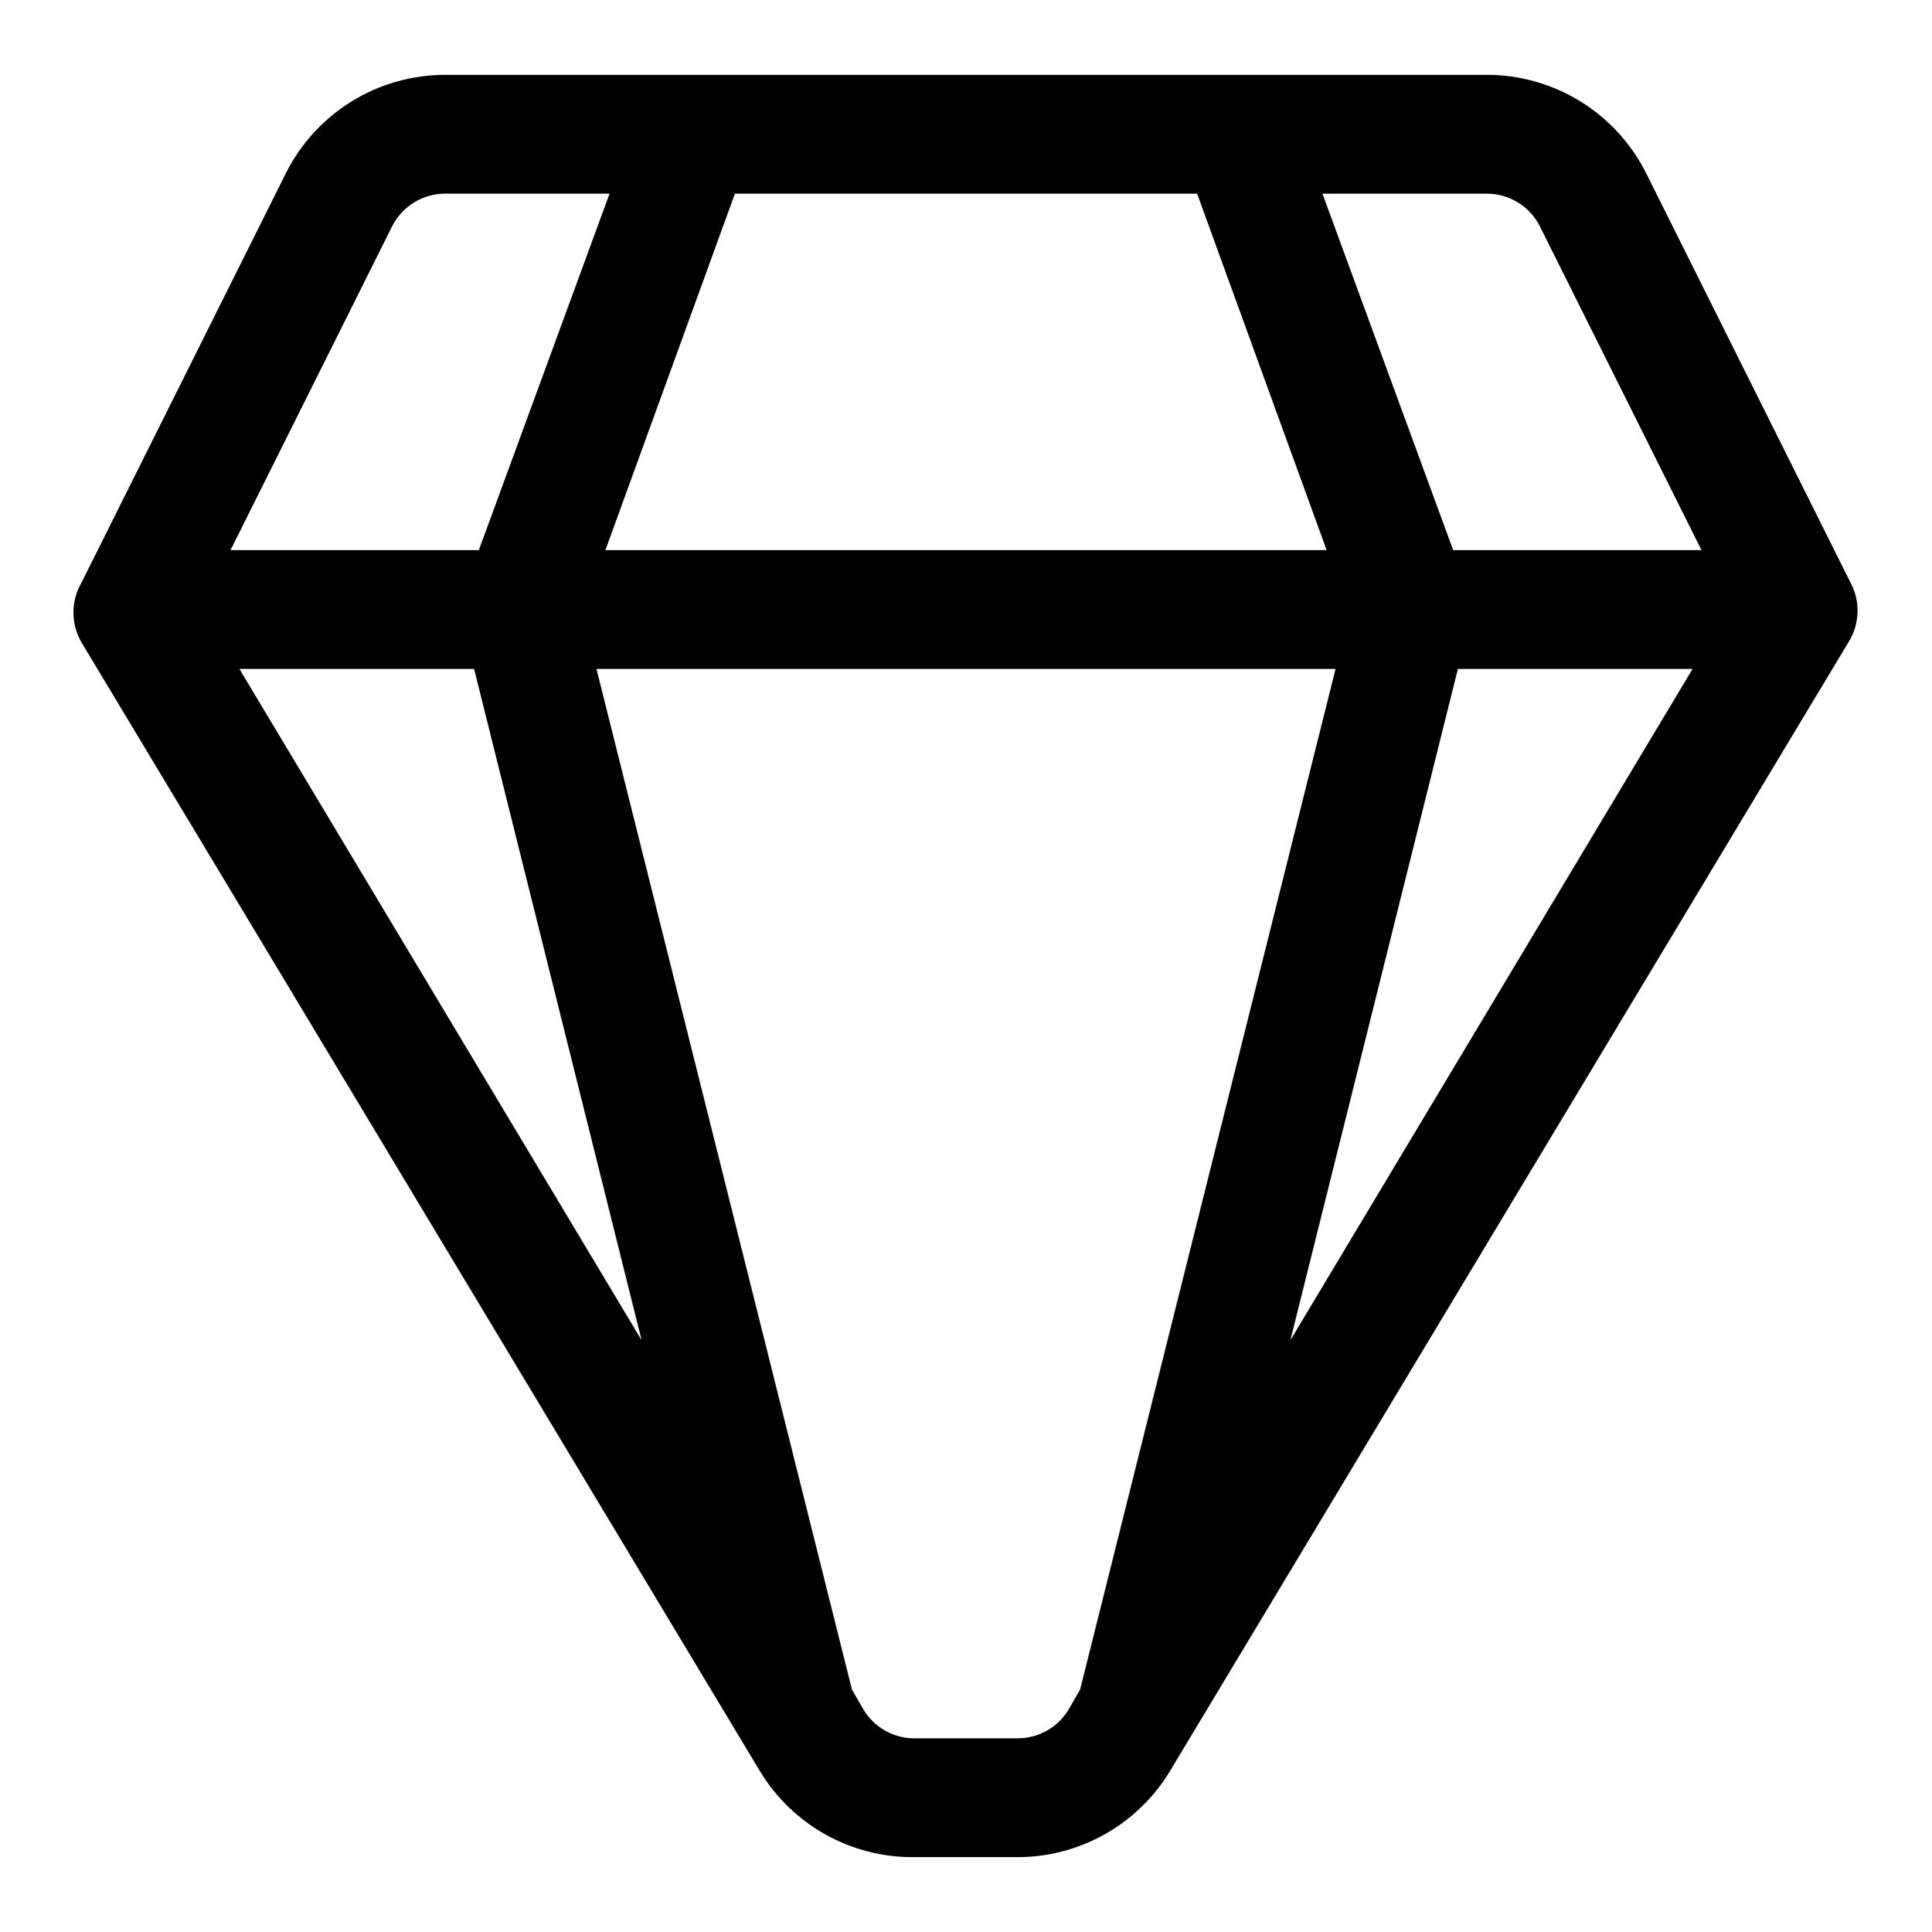
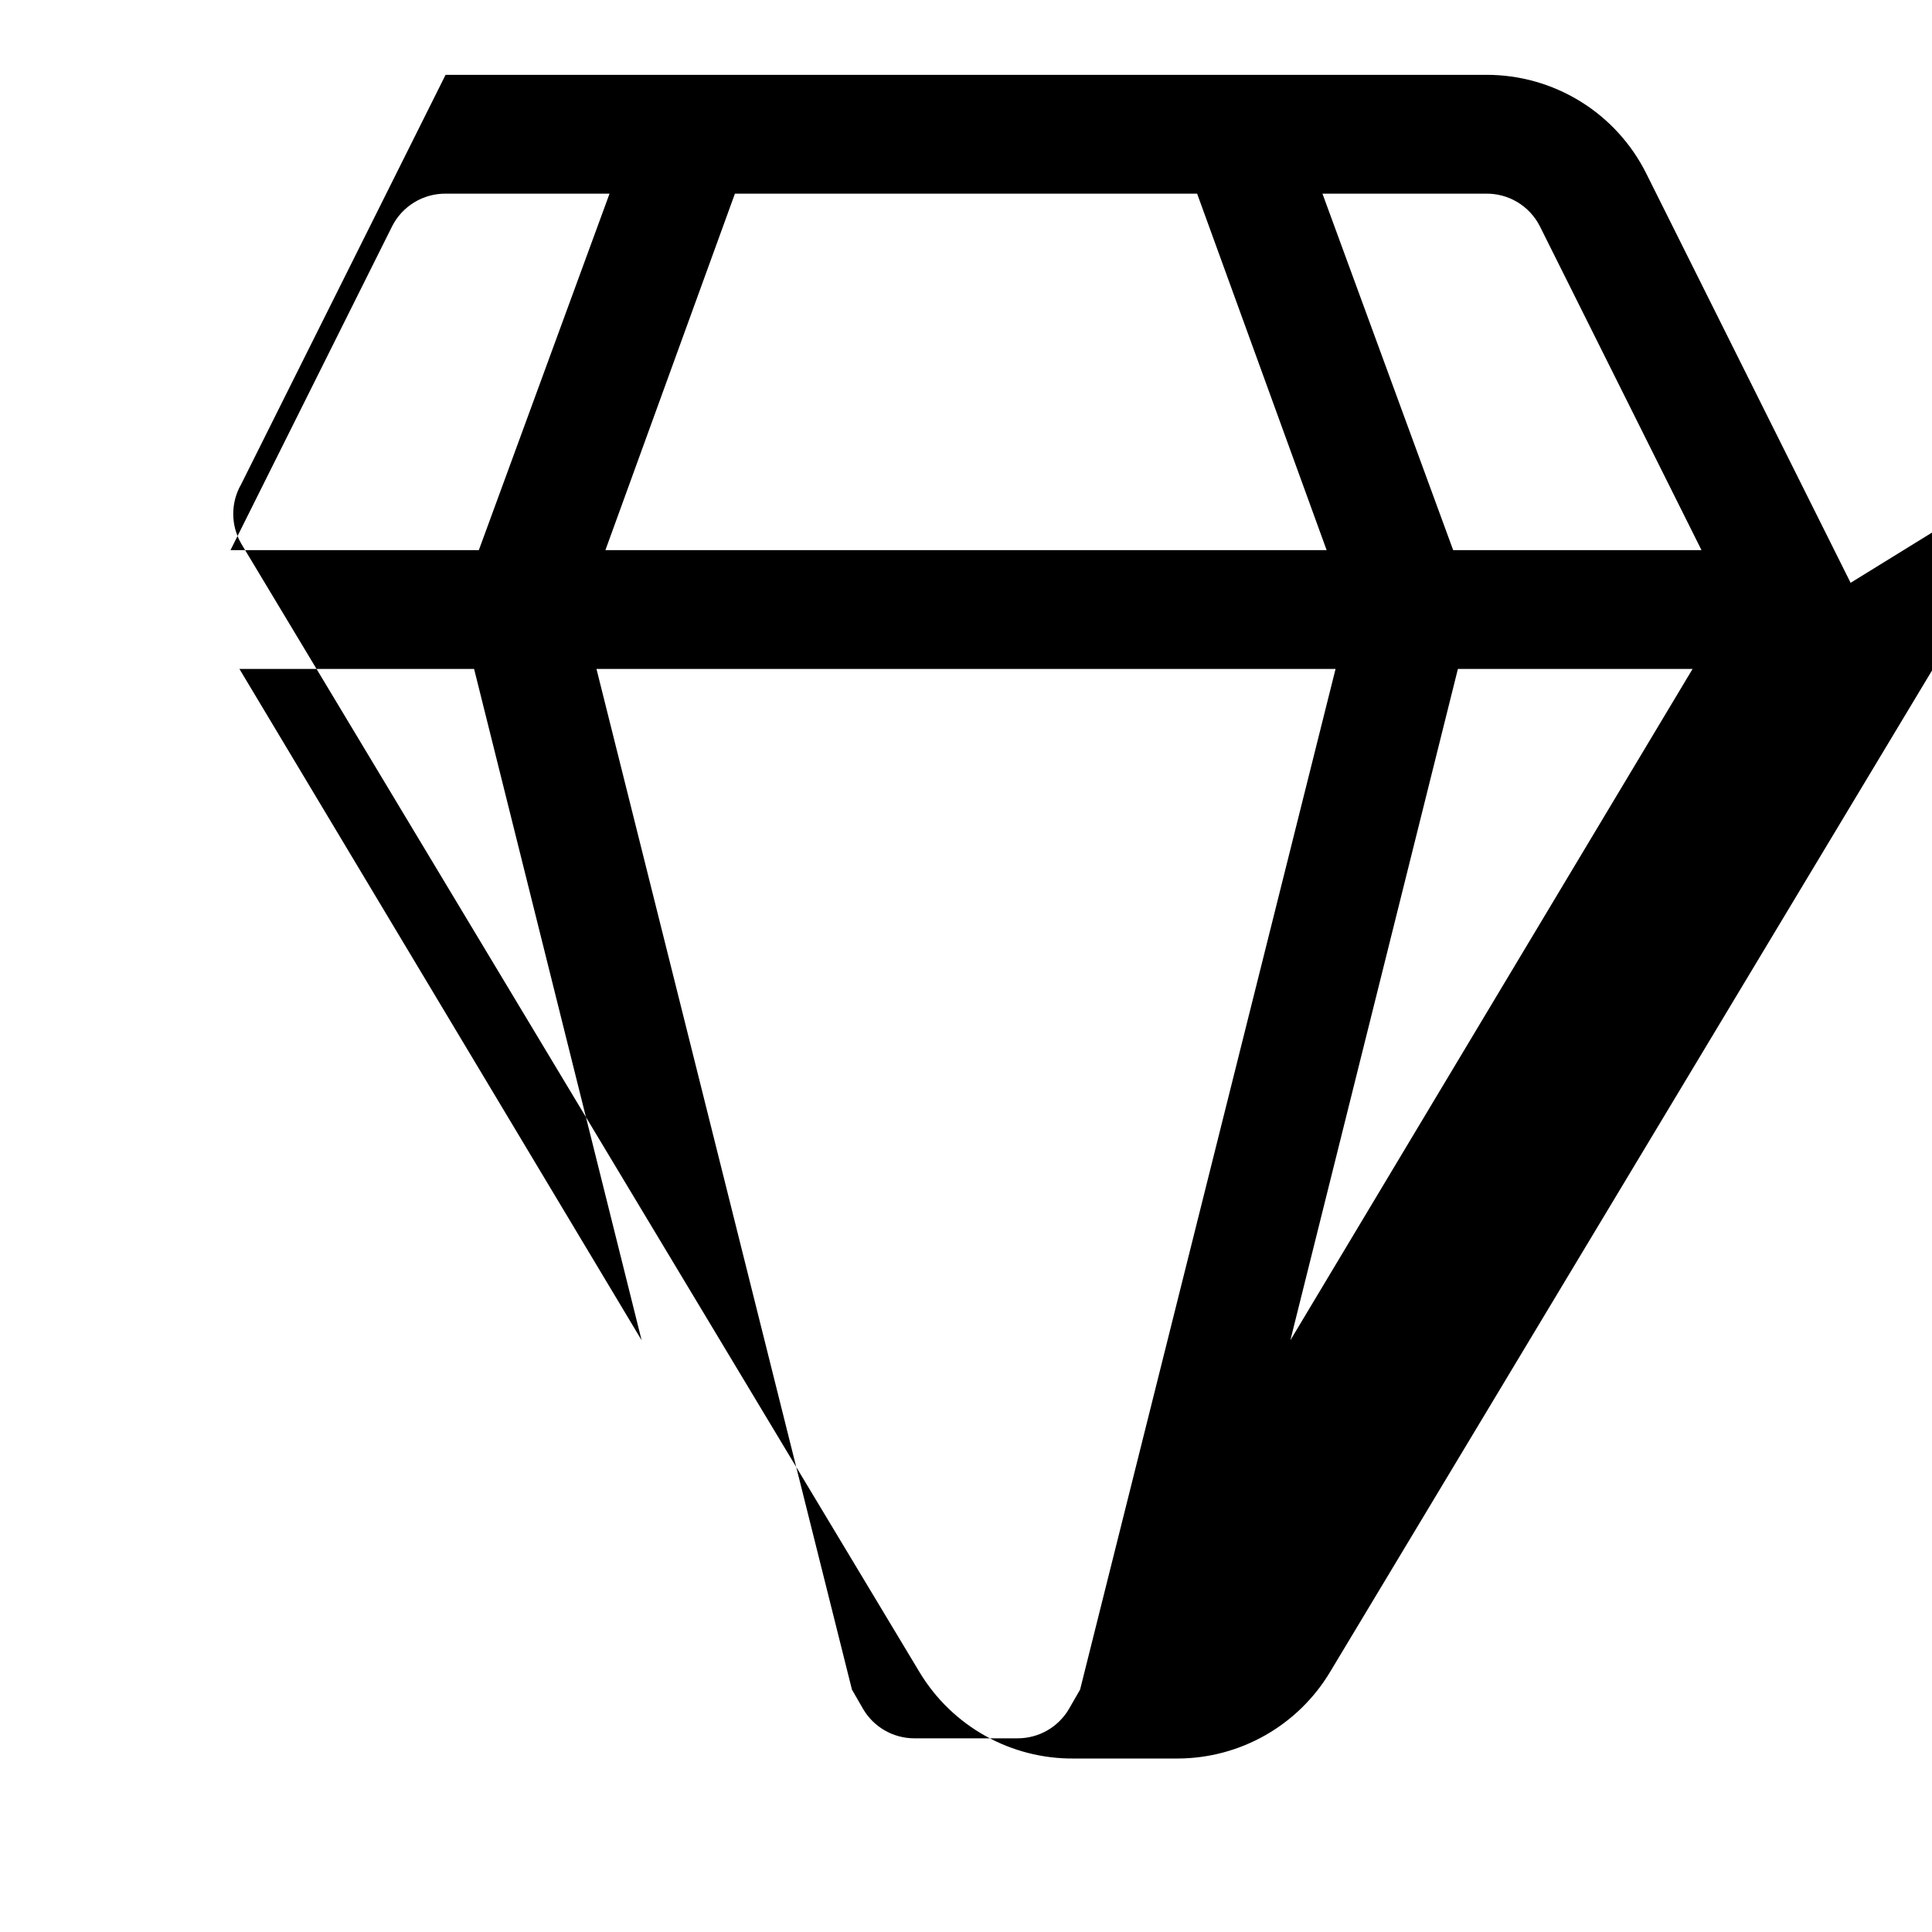
<svg xmlns="http://www.w3.org/2000/svg" fill="#000000" width="800px" height="800px" version="1.1" viewBox="144 144 512 512">
-   <path d="m634.43 298.45-54.156-108.48c-3.93-7.867-9.973-14.48-17.457-19.098-7.481-4.617-16.105-7.055-24.895-7.039h-275.84c-8.793-0.016-17.418 2.422-24.898 7.039-7.481 4.617-13.527 11.23-17.453 19.098l-54.16 108.48c-2.812 4.871-2.812 10.871 0 15.746l179.8 299.14c8.641 14.32 24.211 23 40.934 22.828h27.395c16.59-0.027 31.949-8.75 40.461-22.988l179.8-299.14c2.902-4.746 3.082-10.672 0.473-15.586zm-82.34-94.465 42.824 85.805h-65.809l-34.641-94.465h43.141c2.988-0.078 5.934 0.691 8.5 2.227 2.566 1.535 4.641 3.766 5.984 6.434zm-282.45 117.29 44.398 177.91-106.59-177.91zm322.91 0-106.59 177.91 44.398-177.91zm-96.98-31.488h-191.13l34.32-94.465h122.49zm-247.66-85.805c1.32-2.621 3.348-4.82 5.852-6.348 2.504-1.531 5.387-2.332 8.32-2.312h43.453l-34.637 94.465h-65.812zm165.79 400.69h-27.395c-5.559 0-10.703-2.934-13.539-7.715l-2.992-5.195-67.699-270.48h195.86l-67.699 270.48-2.992 5.195c-2.832 4.781-7.981 7.715-13.539 7.715z" />
+   <path d="m634.43 298.45-54.156-108.48c-3.93-7.867-9.973-14.48-17.457-19.098-7.481-4.617-16.105-7.055-24.895-7.039h-275.84l-54.16 108.48c-2.812 4.871-2.812 10.871 0 15.746l179.8 299.14c8.641 14.32 24.211 23 40.934 22.828h27.395c16.59-0.027 31.949-8.75 40.461-22.988l179.8-299.14c2.902-4.746 3.082-10.672 0.473-15.586zm-82.34-94.465 42.824 85.805h-65.809l-34.641-94.465h43.141c2.988-0.078 5.934 0.691 8.5 2.227 2.566 1.535 4.641 3.766 5.984 6.434zm-282.45 117.29 44.398 177.91-106.59-177.91zm322.91 0-106.59 177.91 44.398-177.91zm-96.98-31.488h-191.13l34.32-94.465h122.49zm-247.66-85.805c1.32-2.621 3.348-4.82 5.852-6.348 2.504-1.531 5.387-2.332 8.32-2.312h43.453l-34.637 94.465h-65.812zm165.79 400.69h-27.395c-5.559 0-10.703-2.934-13.539-7.715l-2.992-5.195-67.699-270.48h195.86l-67.699 270.48-2.992 5.195c-2.832 4.781-7.981 7.715-13.539 7.715z" />
</svg>